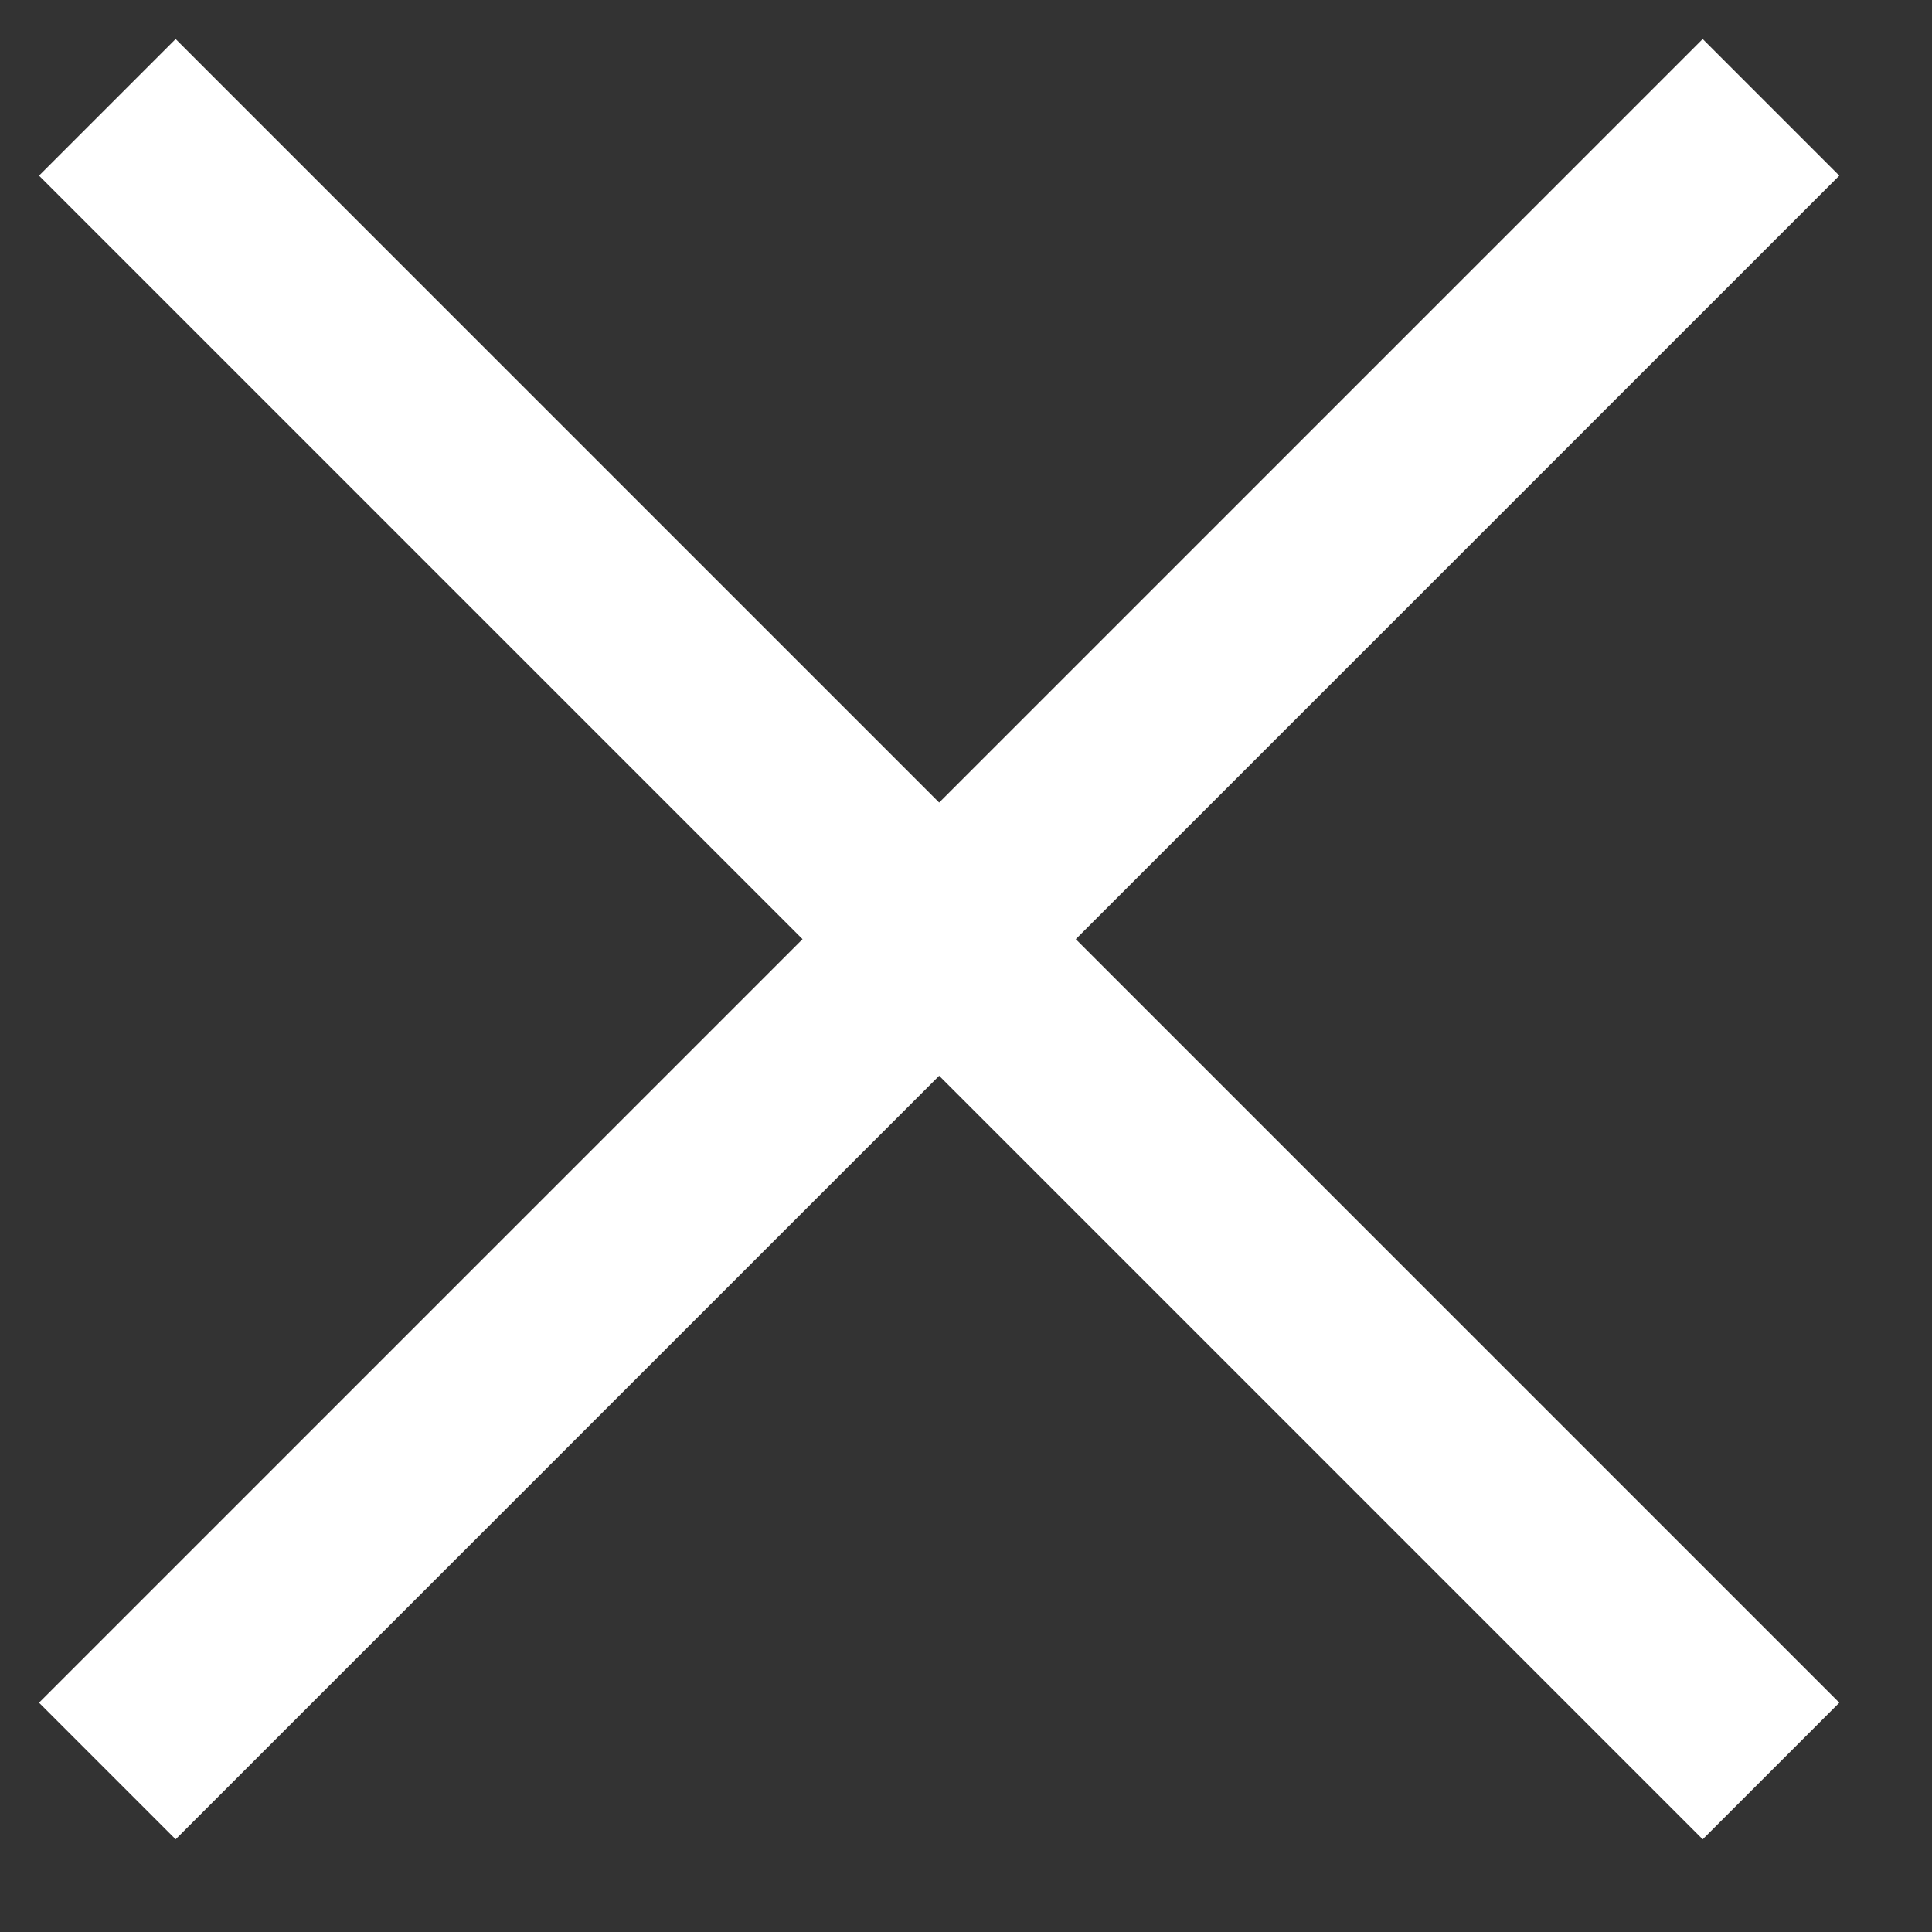
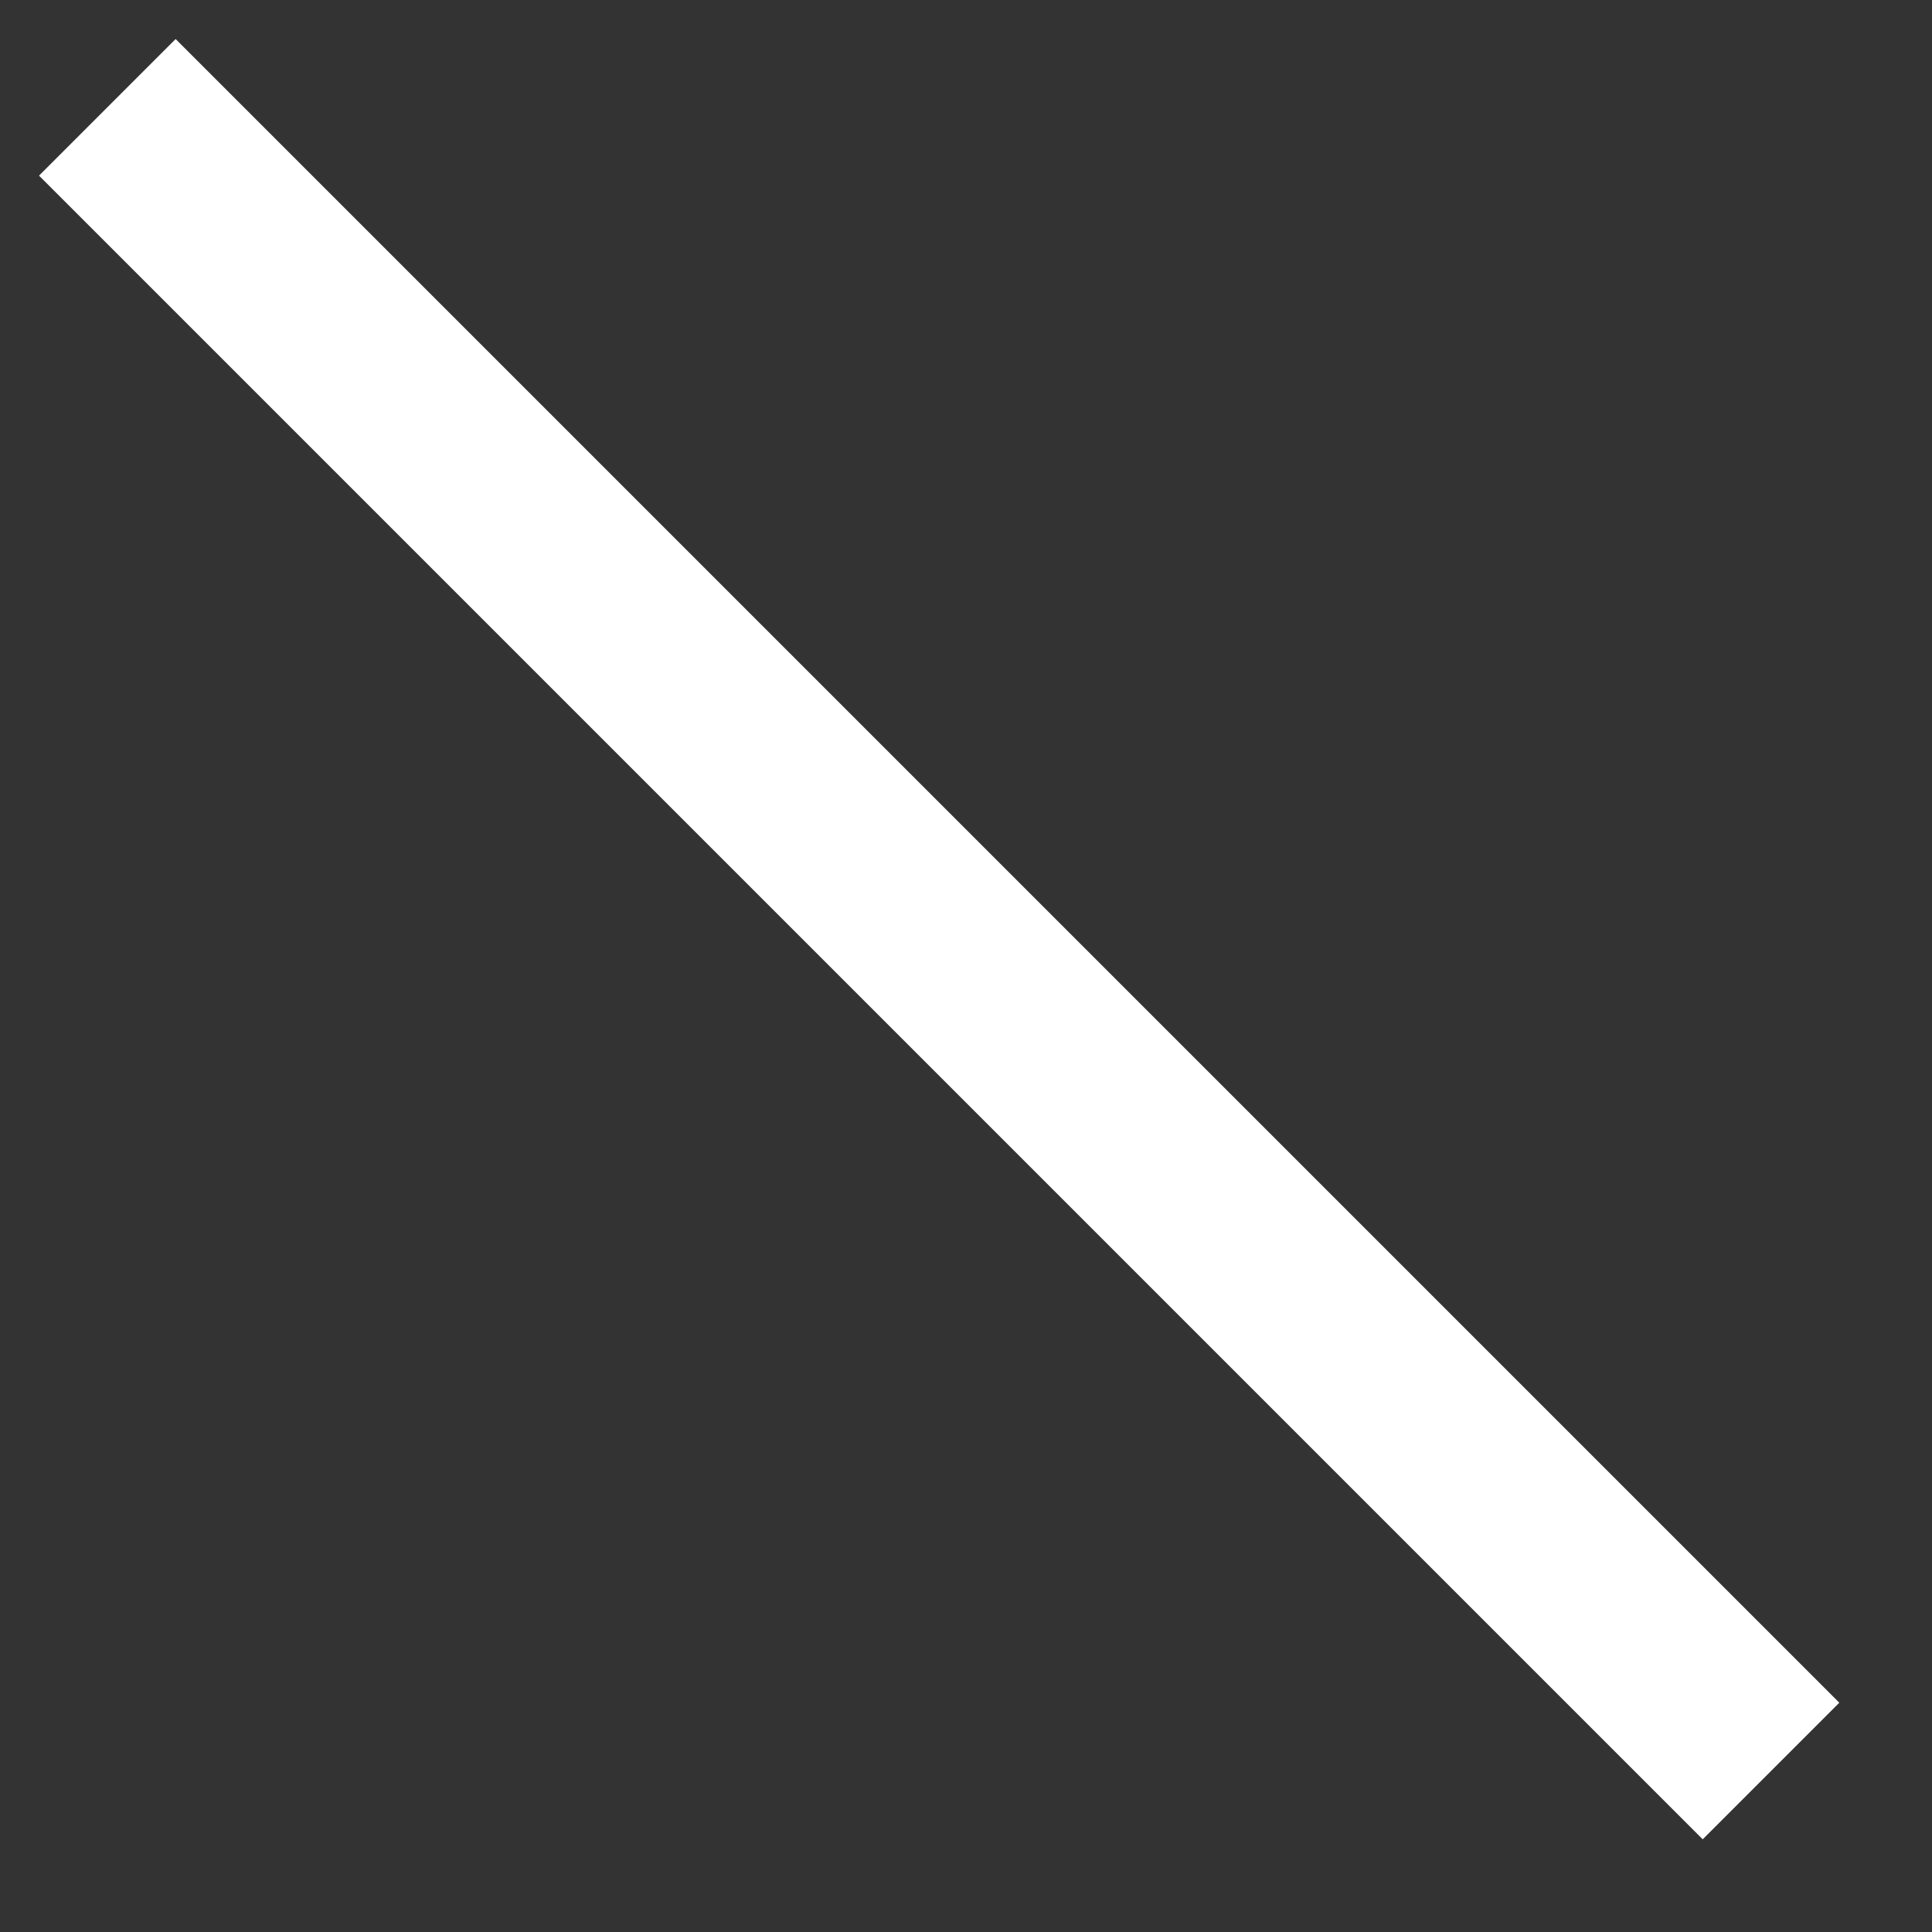
<svg xmlns="http://www.w3.org/2000/svg" width="18" height="18" viewBox="0 0 18 18" fill="none">
  <rect x="0" y="0" width="18" height="18" fill="#333333" stroke="none" />
  <path d="M1 1L16.5 16.5" stroke="white" stroke-width="1.8" />
-   <path d="M16.5 1L1 16.5" stroke="white" stroke-width="1.8" />
</svg>